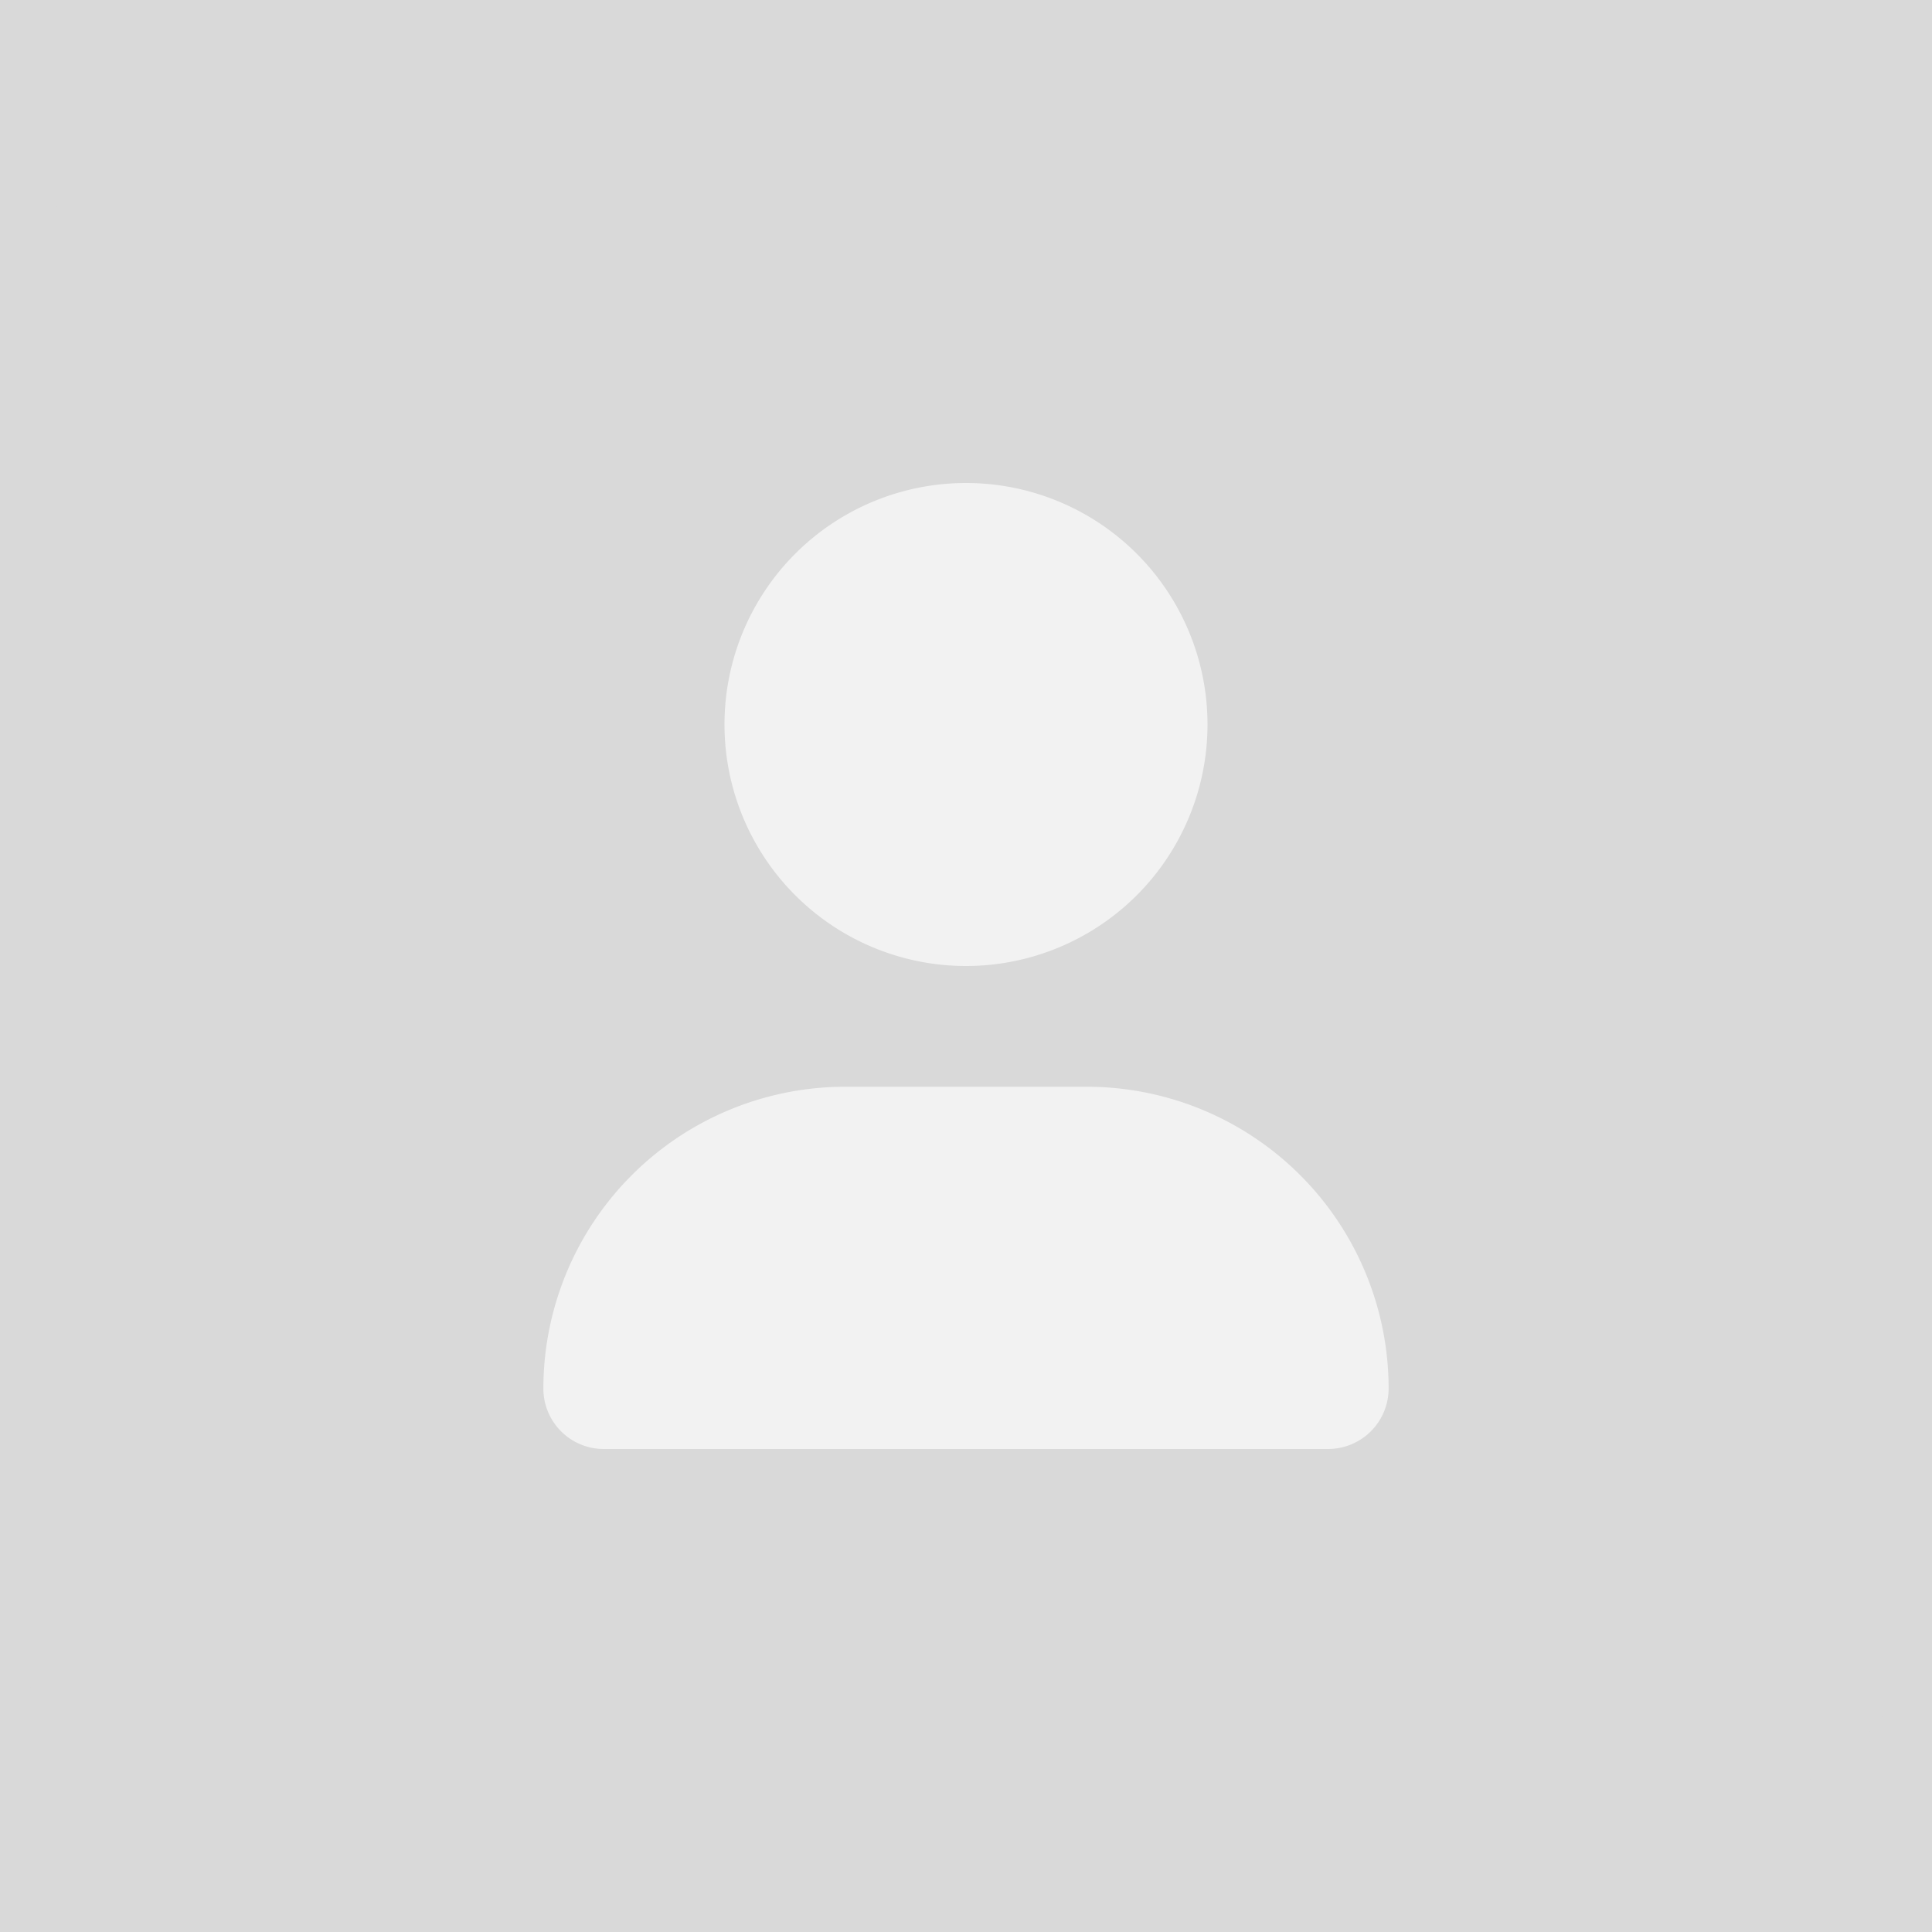
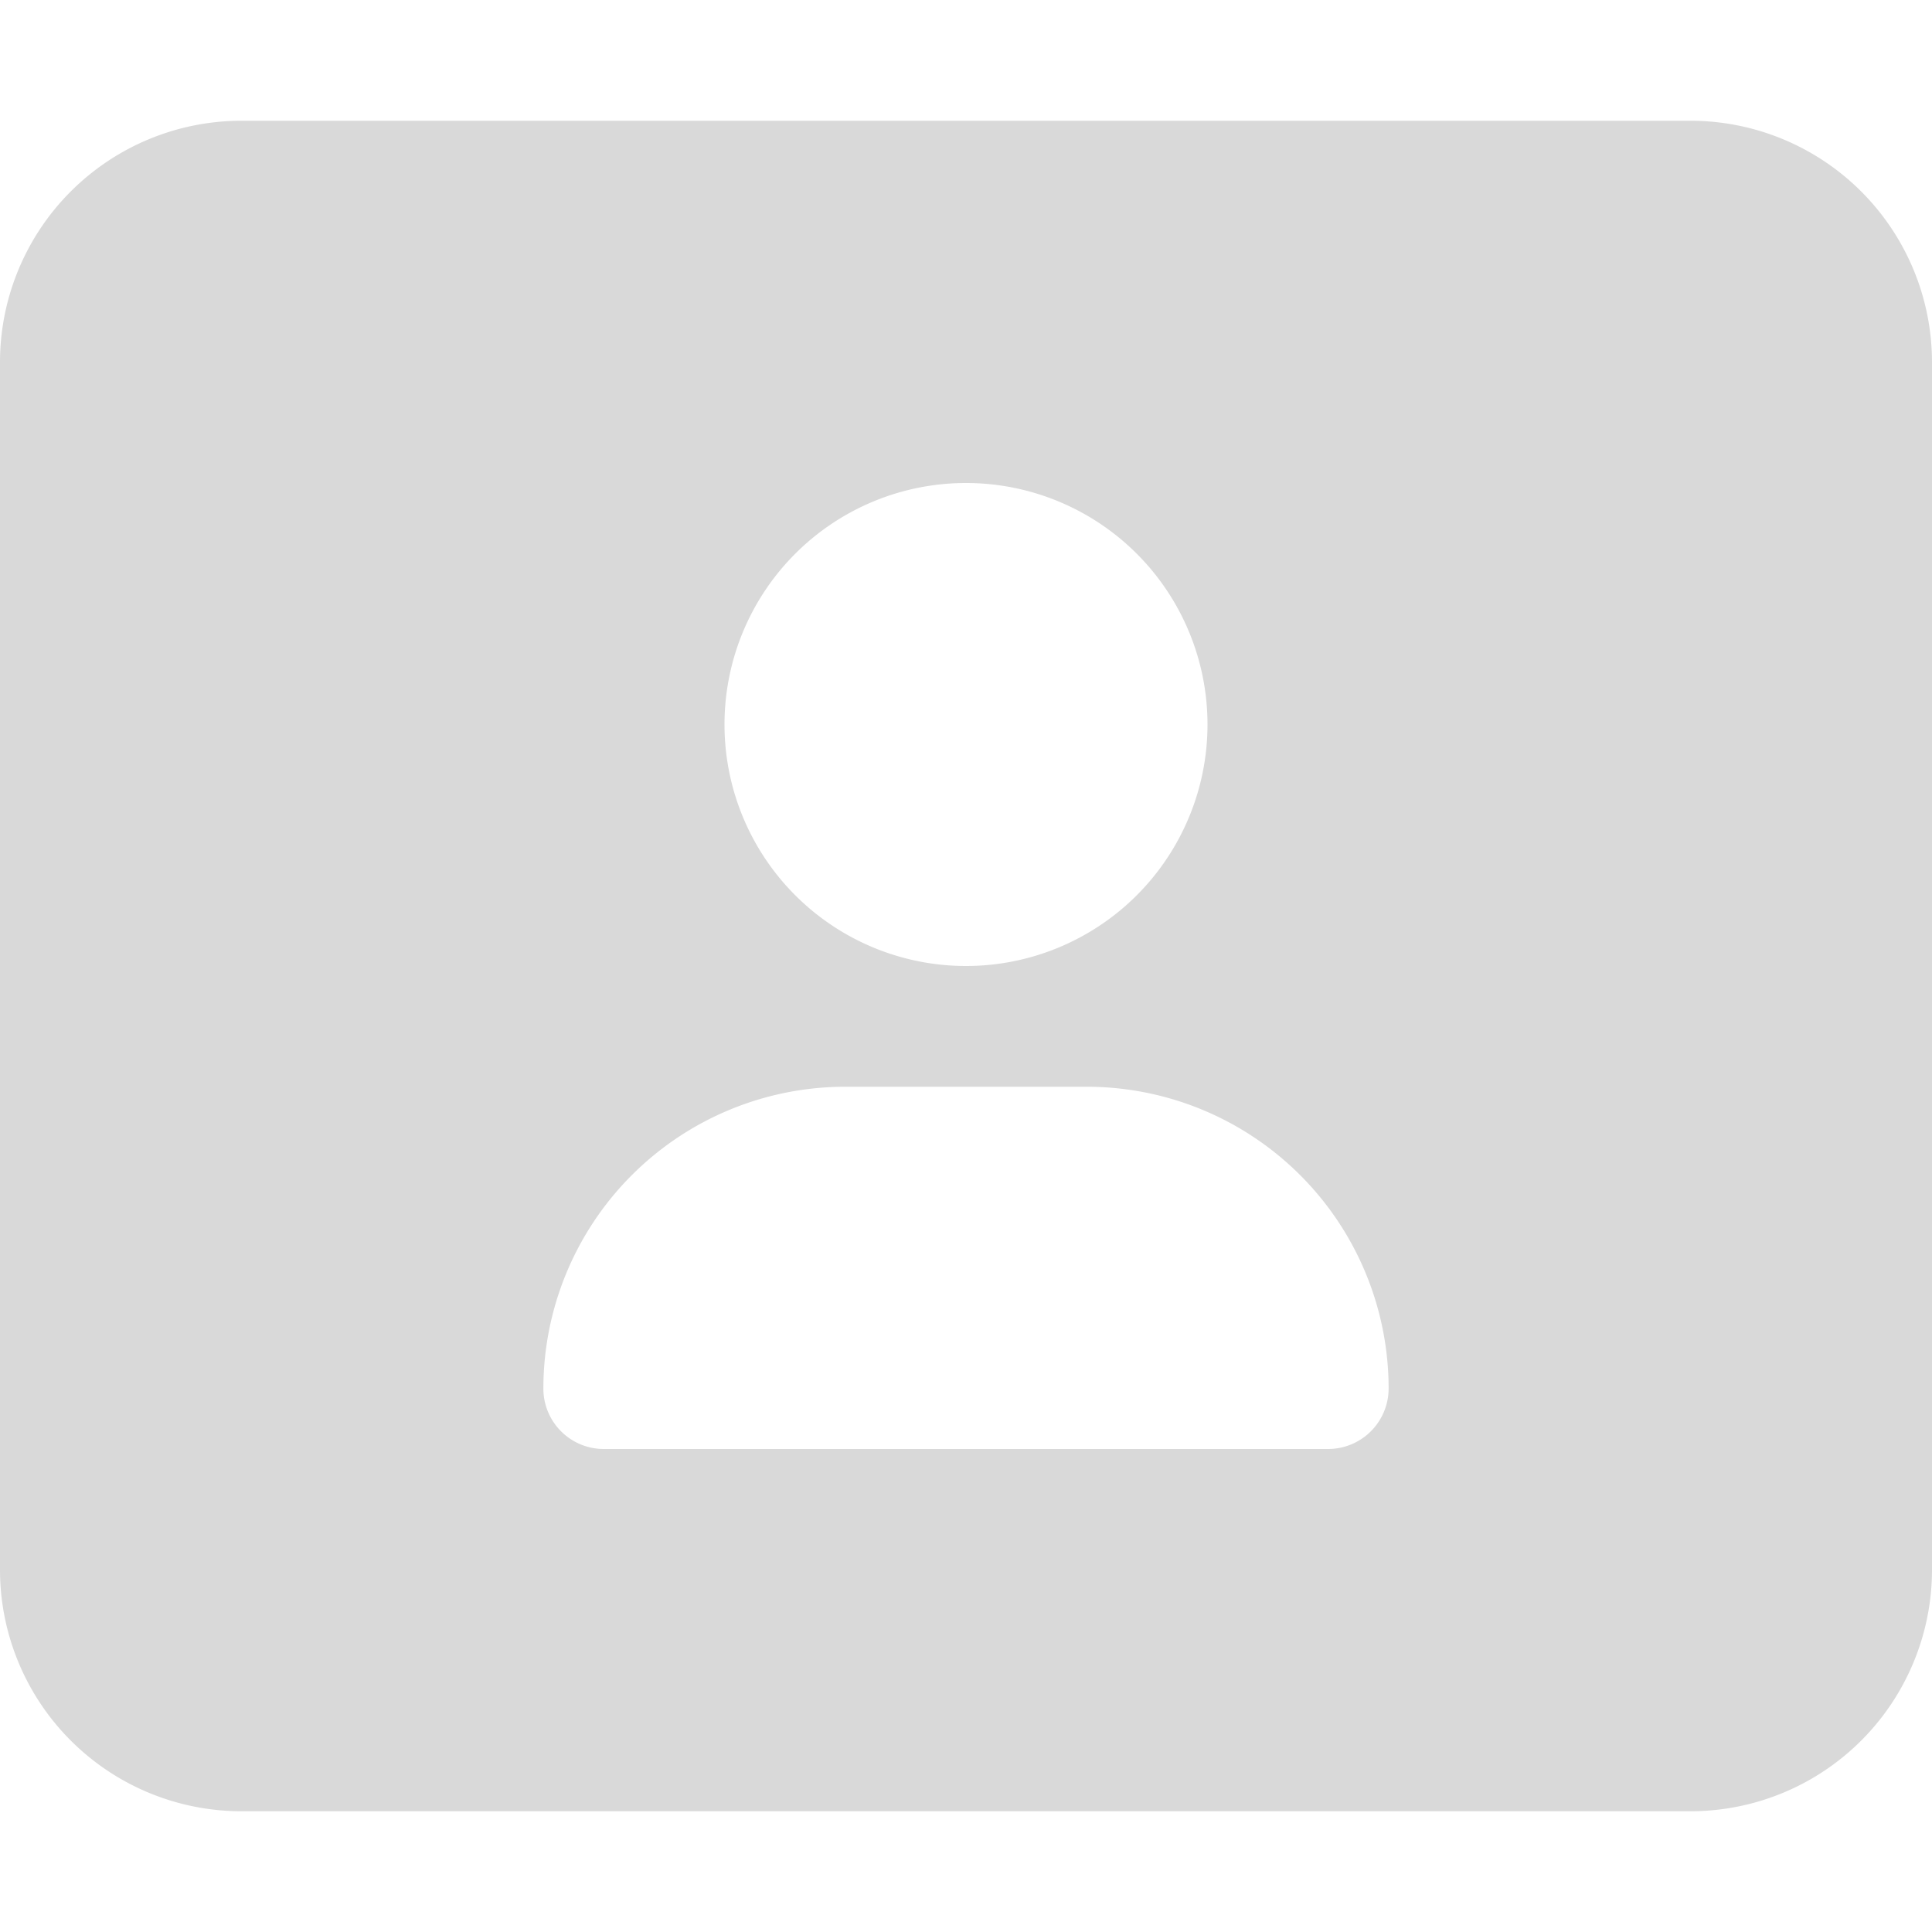
<svg xmlns="http://www.w3.org/2000/svg" width="400" height="400" viewBox="0 0 400 400">
  <g id="Group_4058" data-name="Group 4058" transform="translate(-4822 670)">
    <g id="Group_4055" data-name="Group 4055" transform="translate(-75 90)">
-       <rect id="Rectangle_4231" data-name="Rectangle 4231" width="400" height="400" transform="translate(4897 -760)" fill="#d9d9d9" />
-       <rect id="Rectangle_4233" data-name="Rectangle 4233" width="229" height="277" transform="translate(4994 -688)" fill="#f2f2f2" />
      <path id="Path_3405" data-name="Path 3405" d="M518.5,5.875h-300a50,50,0,0,0-50,50v250a50,50,0,0,0,50,50h300a50,50,0,0,0,50-50v-250A50.021,50.021,0,0,0,518.5,5.875Zm-150,75a50,50,0,1,1-50,50A50,50,0,0,1,368.5,80.875Zm75,200h-150a12.5,12.5,0,0,1-12.5-12.5,62.5,62.5,0,0,1,62.5-62.5h50a62.5,62.5,0,0,1,62.5,62.5A12.537,12.537,0,0,1,443.5,280.875Z" transform="translate(4728.5 -740.875)" fill="#d9d9d9" />
    </g>
  </g>
</svg>